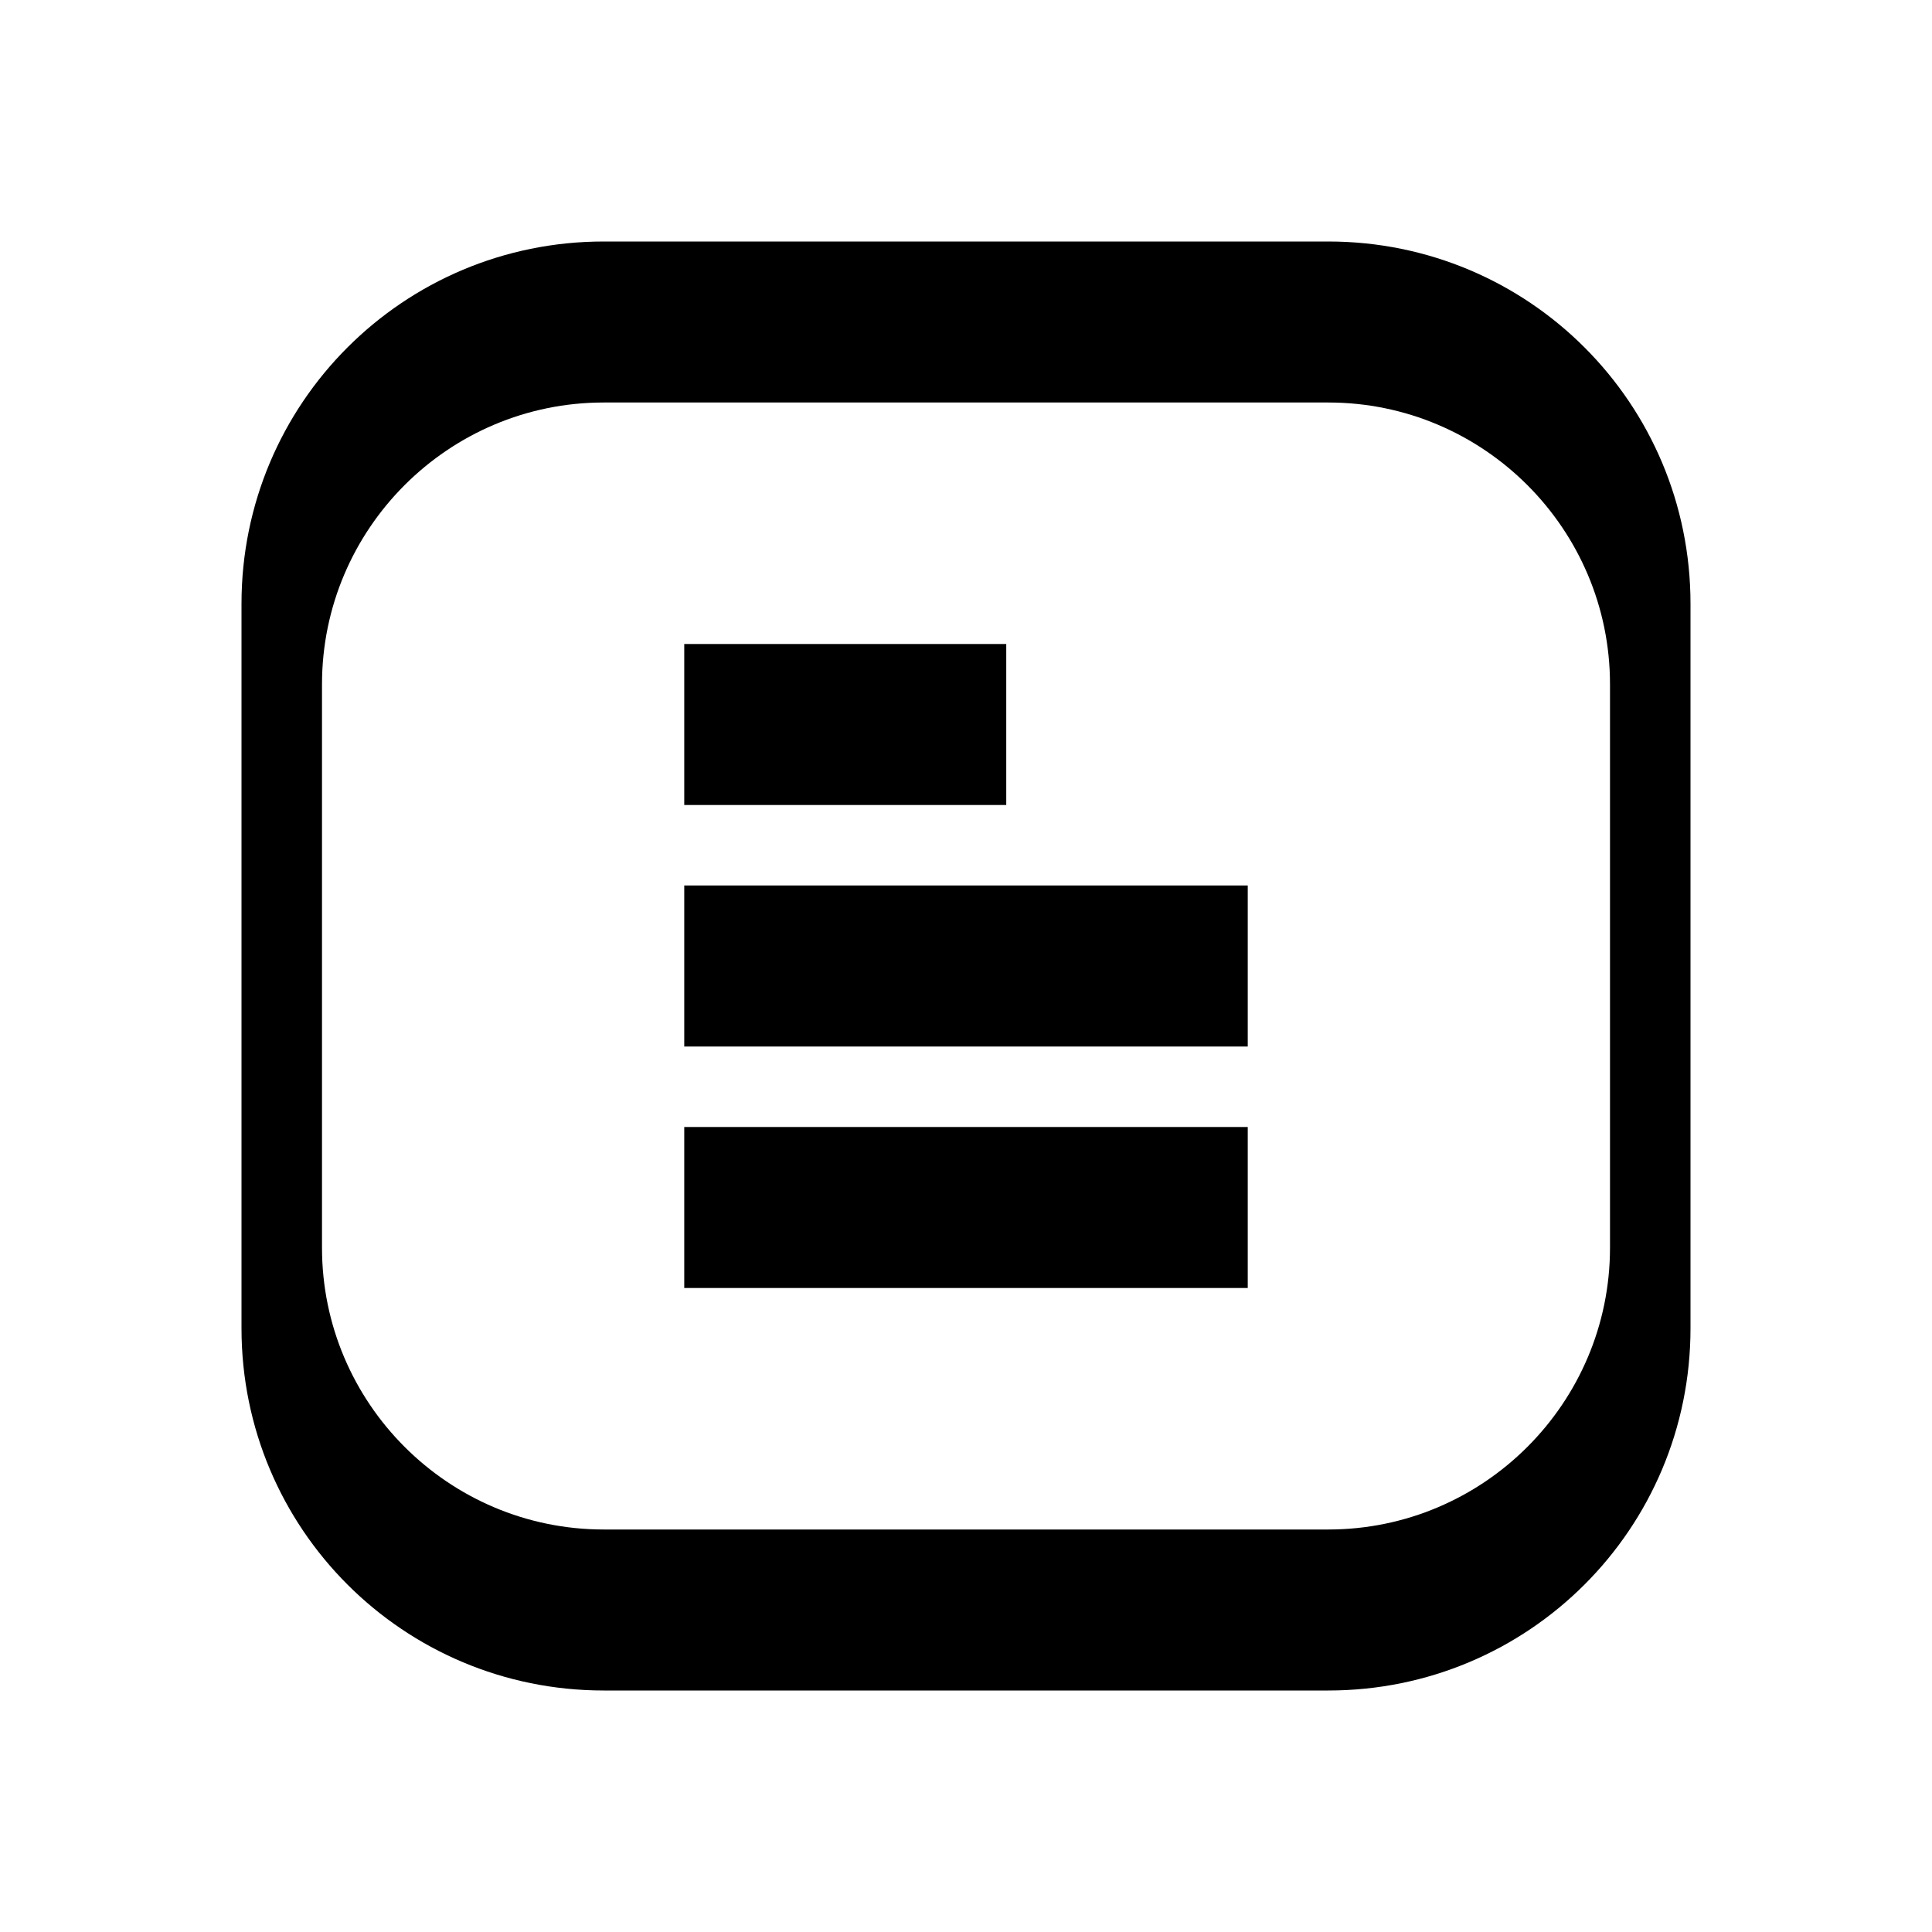
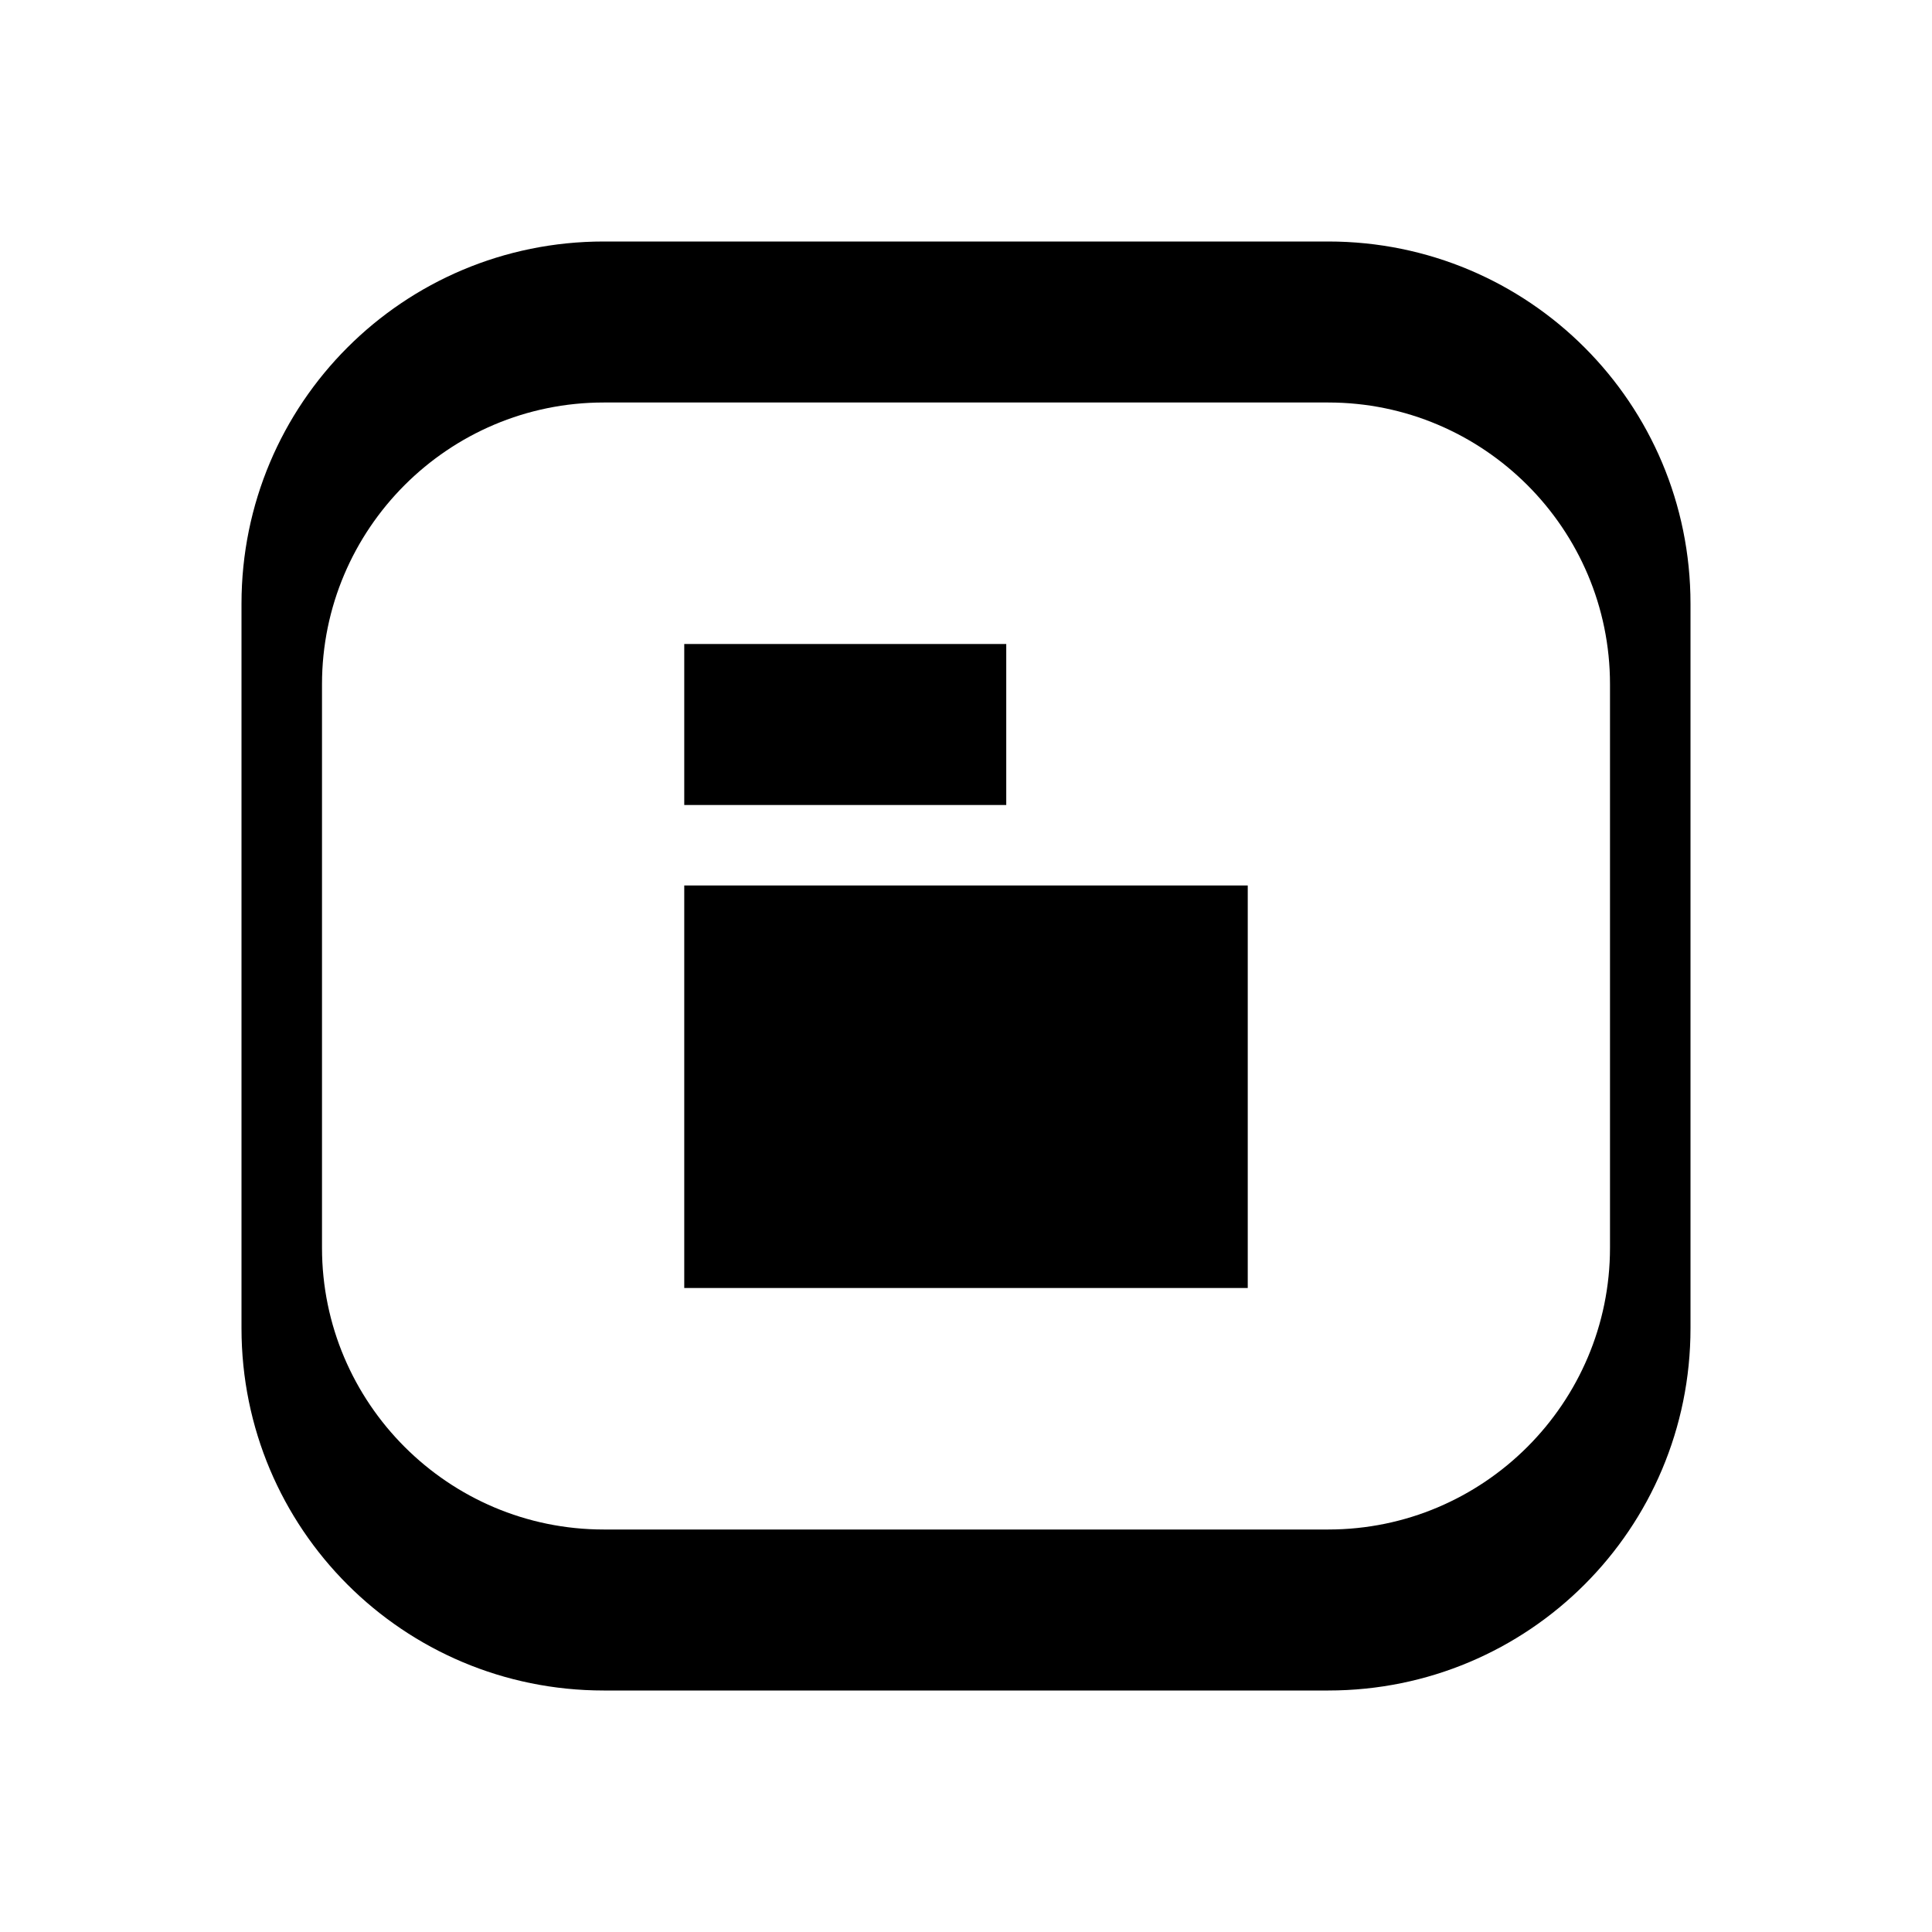
<svg xmlns="http://www.w3.org/2000/svg" viewBox="0 0 24 24" fill="currentColor">
-   <path d="M16.5 3H7.5C5.01 3 3 5.01 3 7.5V16.5C3 18.99 5.01 21 7.5 21H16.5C18.99 21 21 18.99 21 16.5V7.5C21 5.01 18.99 3 16.5 3ZM7.5 19C5.57 19 4 17.43 4 15.5V8.5C4 6.57 5.57 5 7.5 5H16.5C18.43 5 20 6.57 20 8.5V15.5C20 17.43 18.43 19 16.5 19H7.5Z M15.5 11H8.5V13H15.5V11Z M15.5 14H8.5V16H15.5V14Z M12.5 8H8.5V10H12.5V8Z" />
+   <path d="M16.5 3H7.5C5.01 3 3 5.01 3 7.5V16.5C3 18.99 5.01 21 7.5 21H16.5C18.99 21 21 18.99 21 16.5V7.5C21 5.01 18.99 3 16.5 3ZM7.5 19C5.57 19 4 17.43 4 15.5V8.5C4 6.57 5.57 5 7.5 5H16.5C18.43 5 20 6.57 20 8.5V15.5C20 17.43 18.43 19 16.5 19H7.5Z M15.5 11H8.5V13H15.5V11Z H8.5V16H15.5V14Z M12.5 8H8.5V10H12.5V8Z" />
</svg>